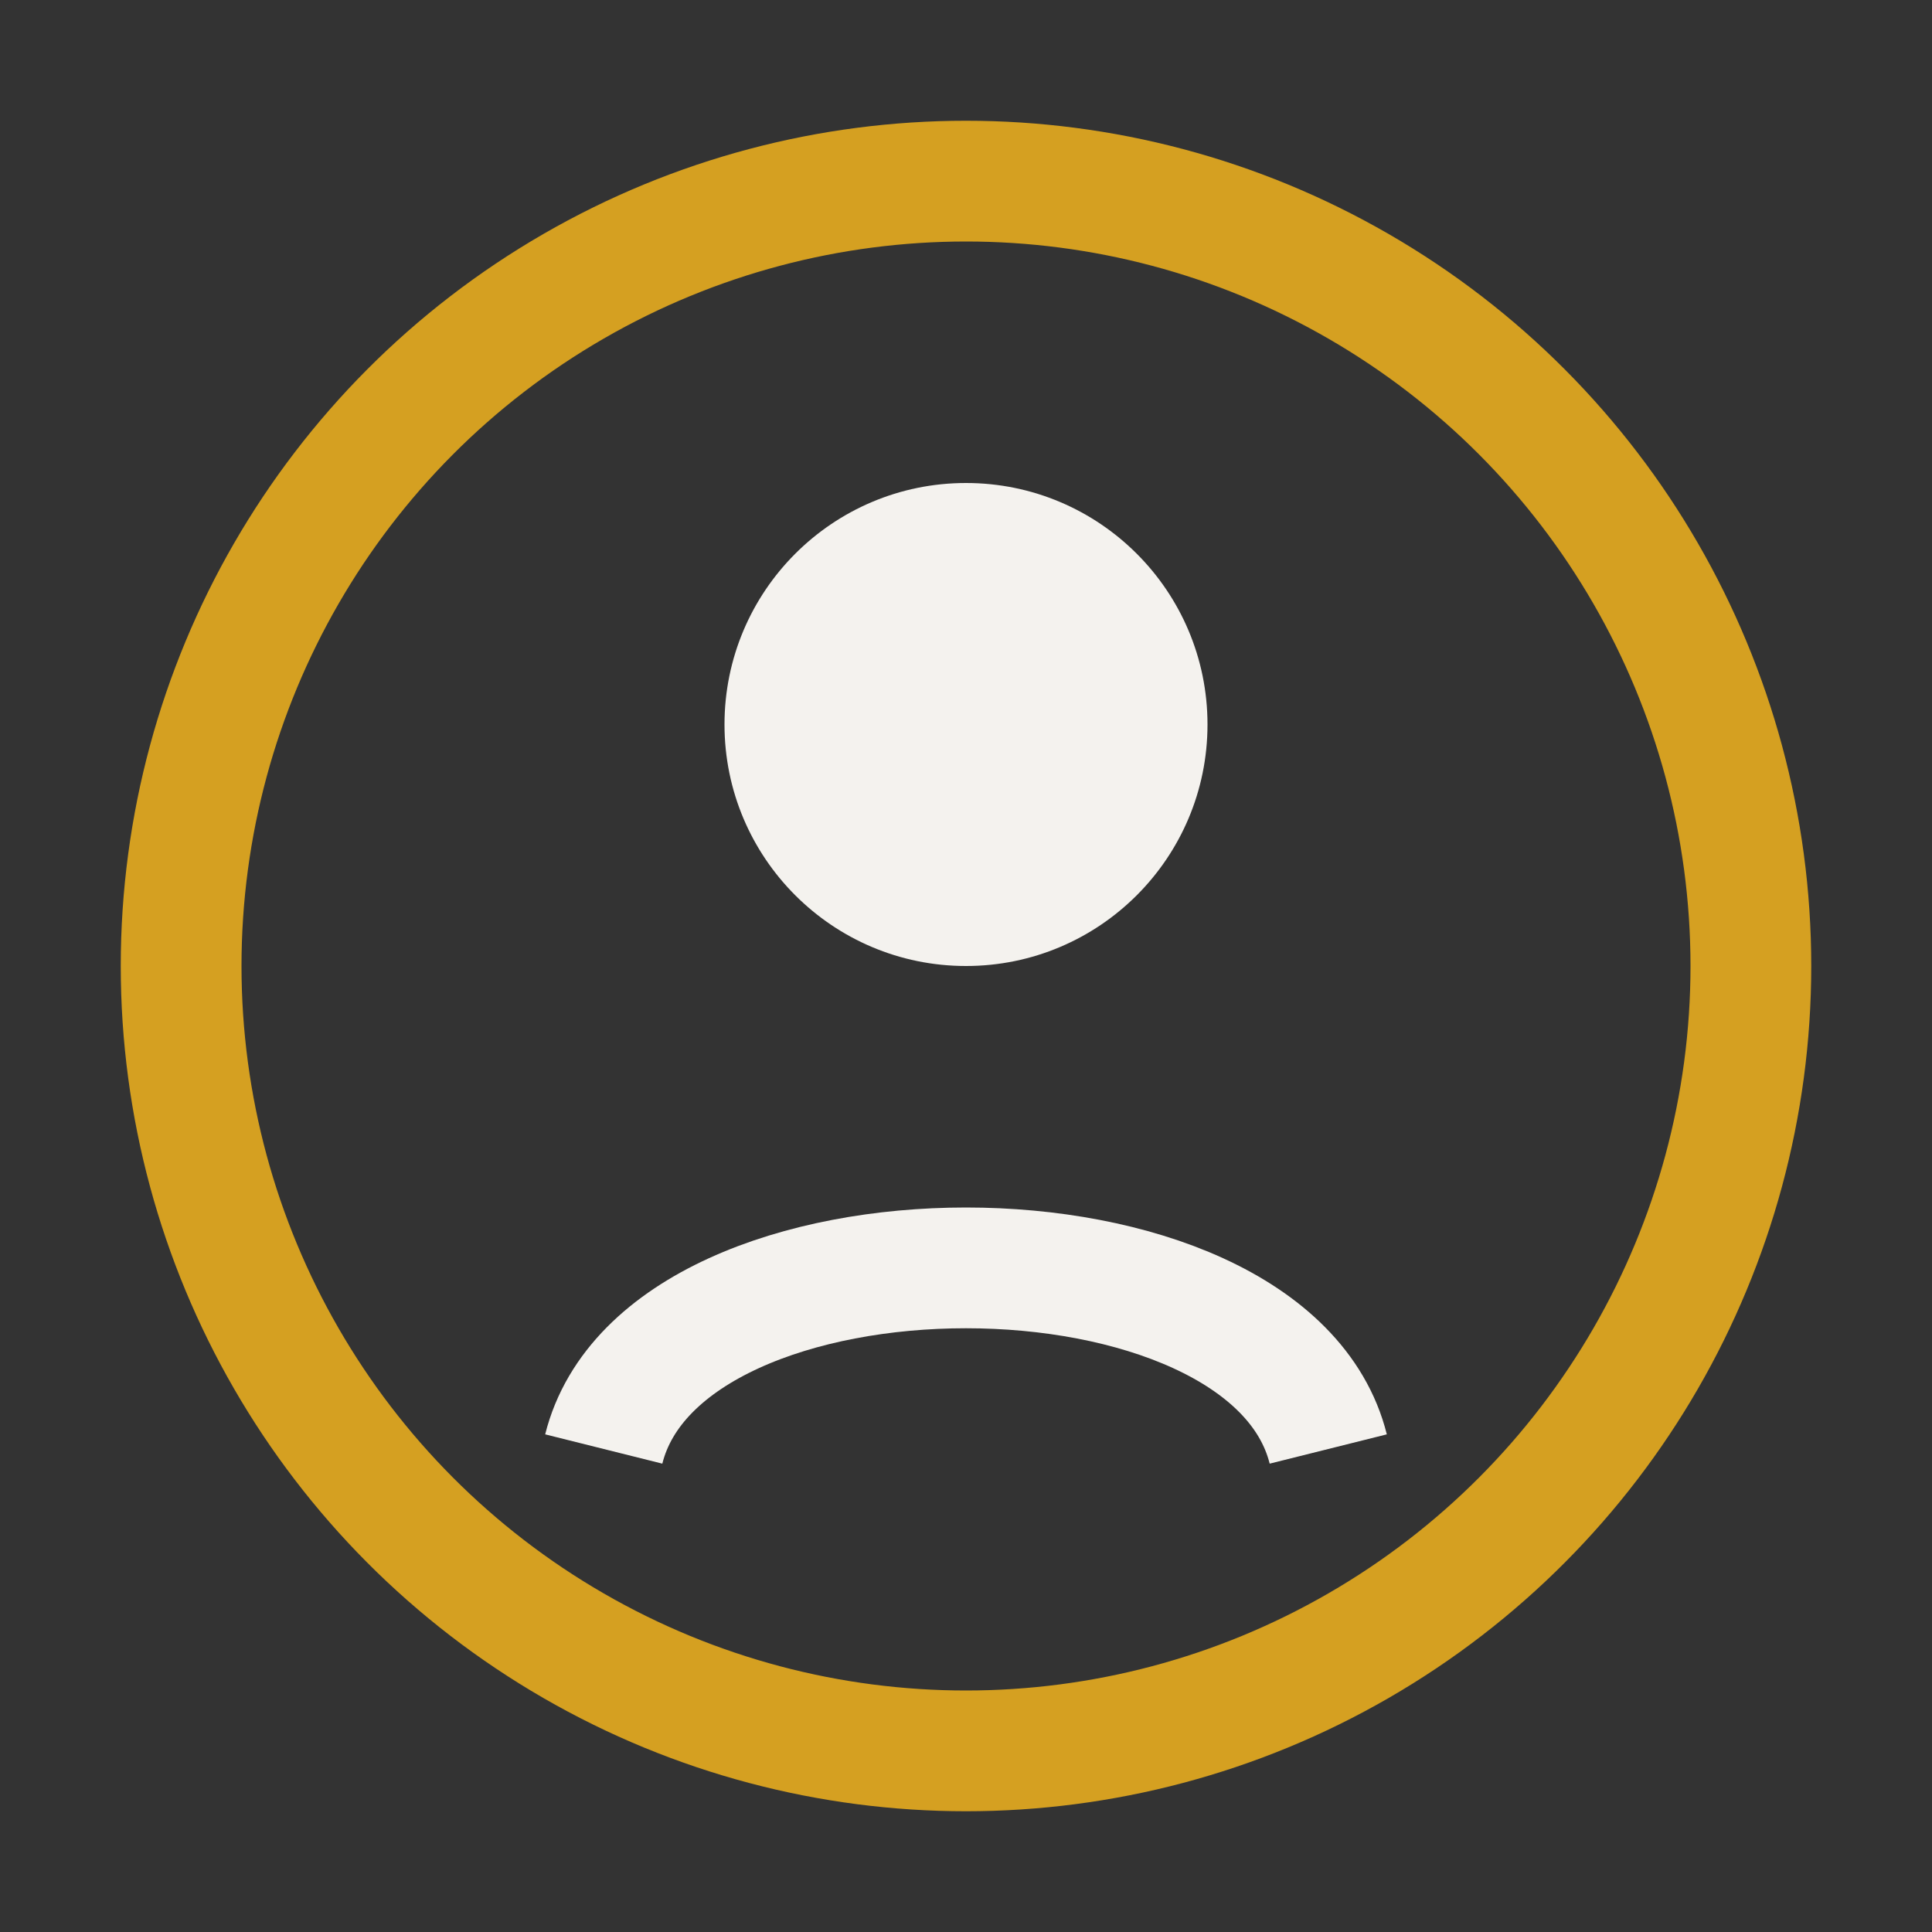
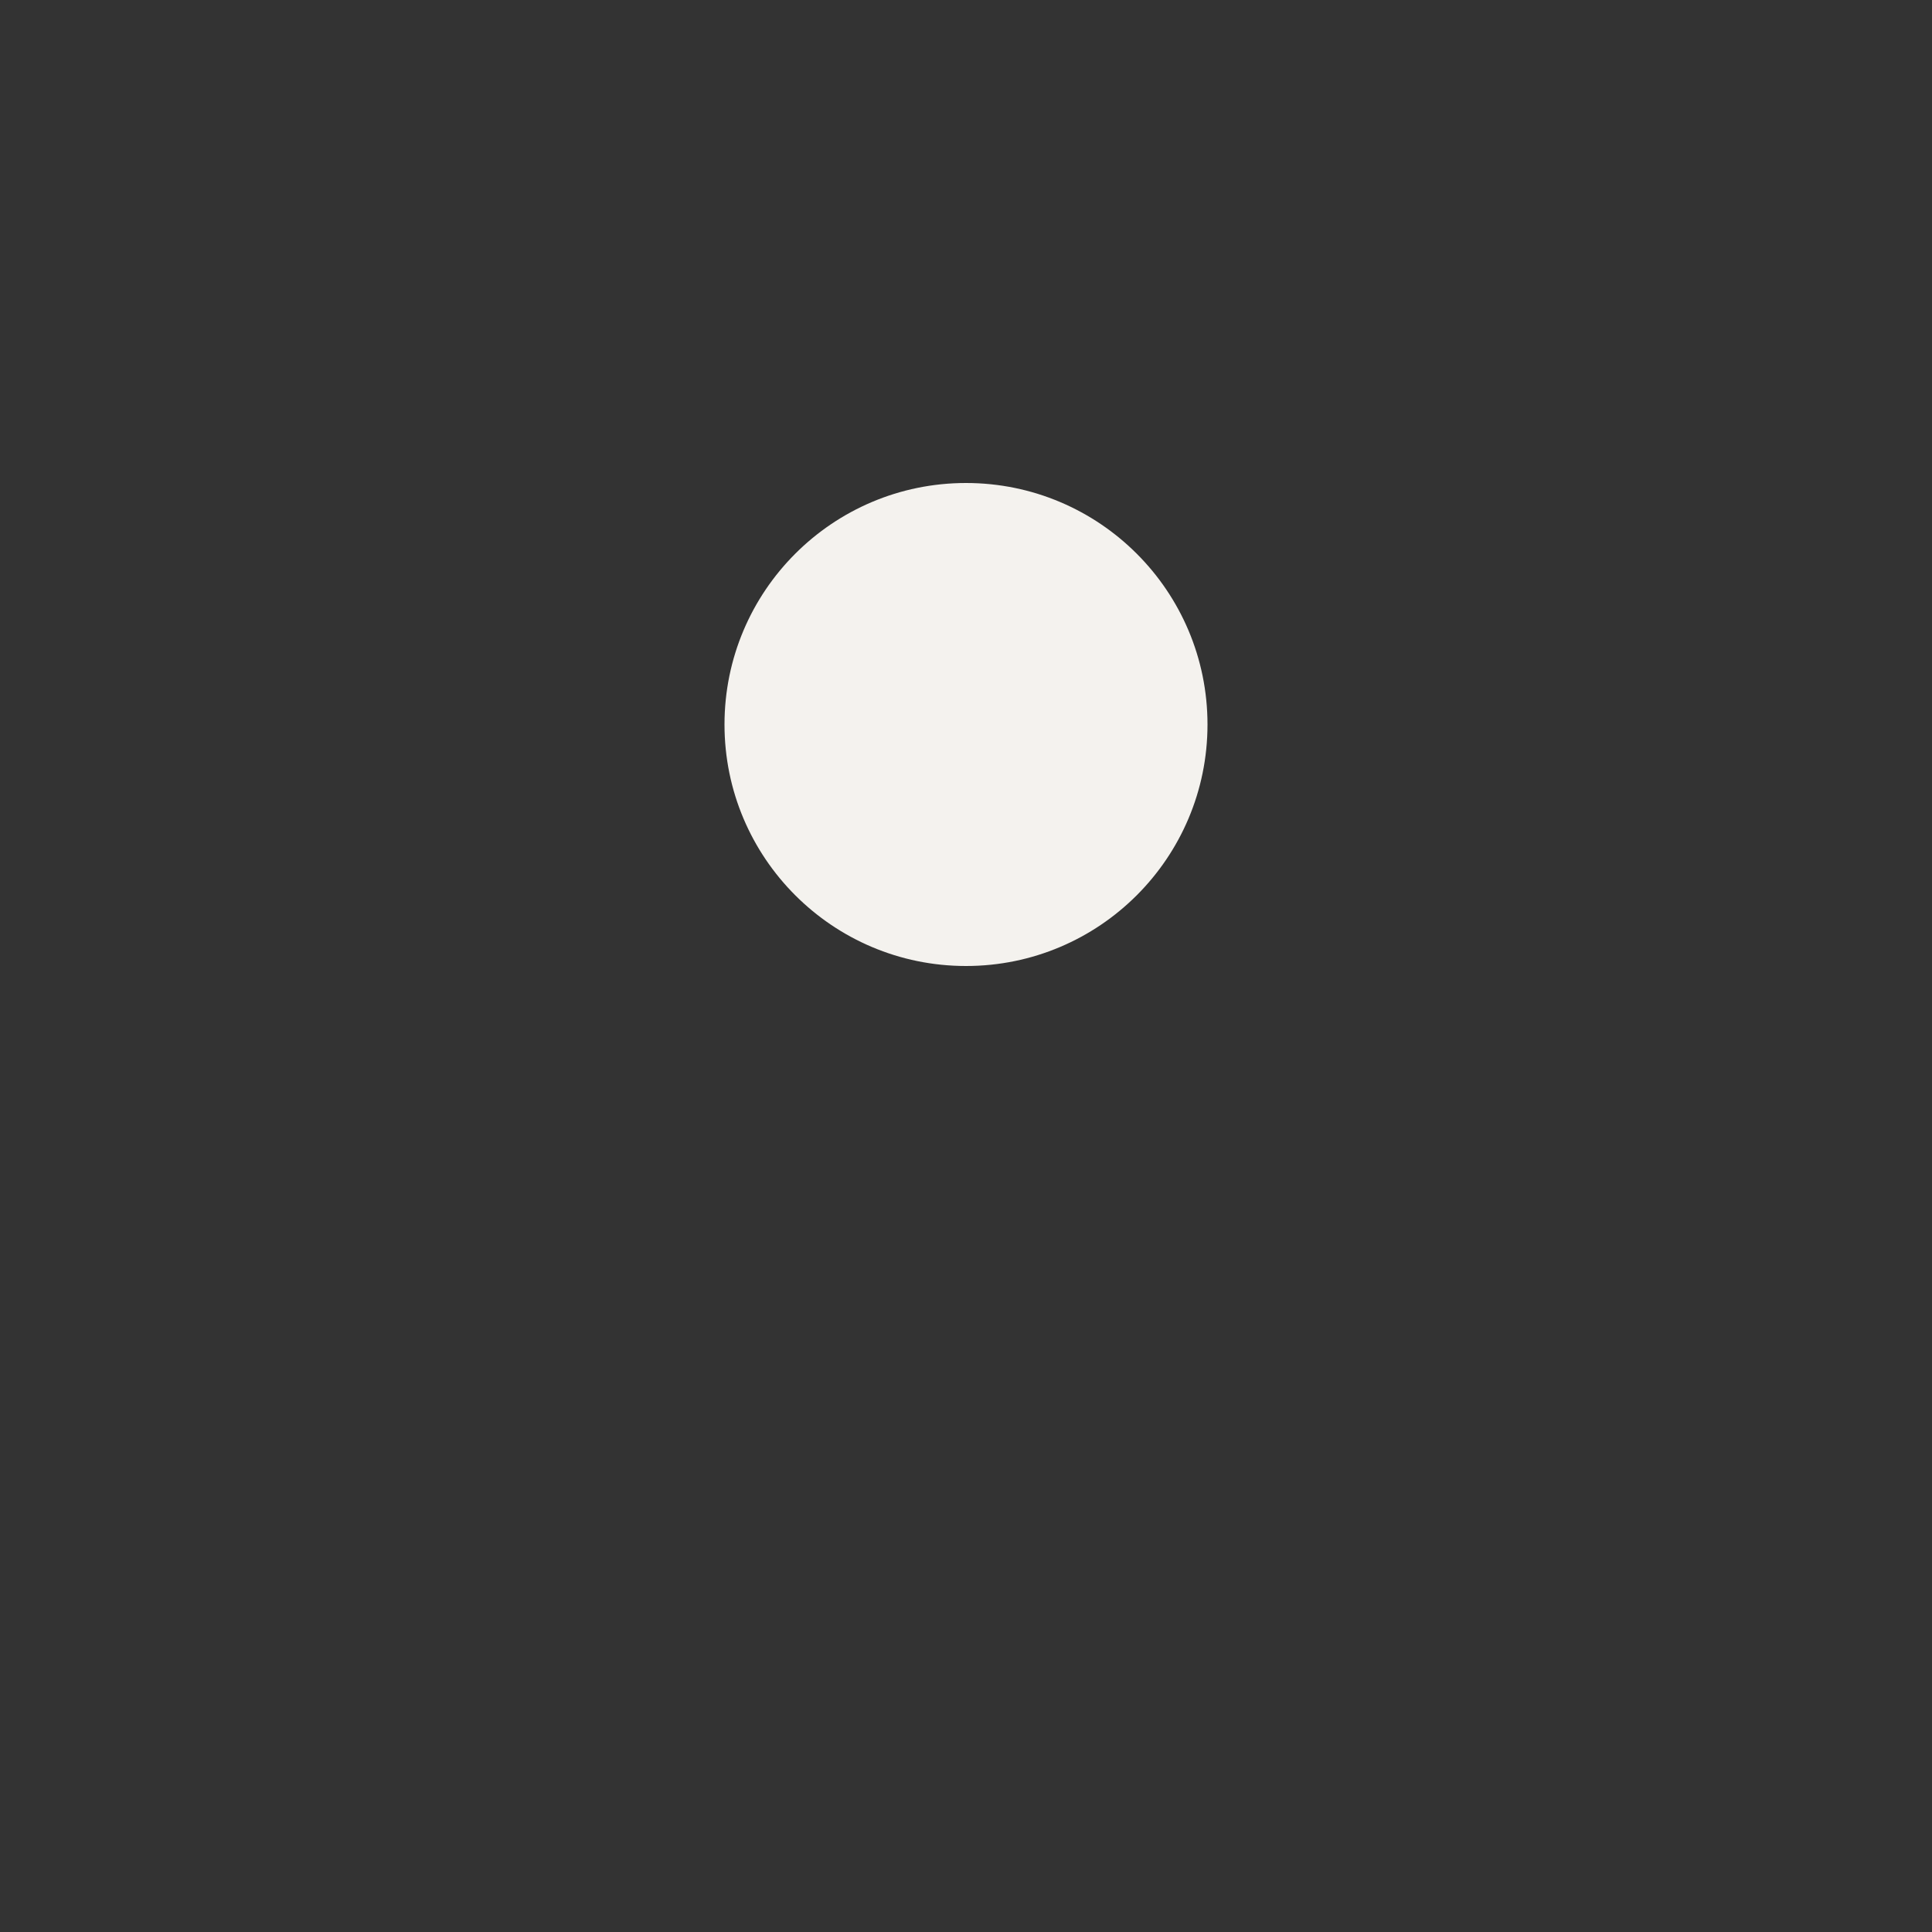
<svg xmlns="http://www.w3.org/2000/svg" width="32" height="32" viewBox="0 0 32 32">
  <rect x="0" y="0" width="32" height="32" fill="#333333" stroke="none" />
-   <circle cx="16" cy="16" r="13" fill="none" stroke="#D5A021" stroke-width="2" />
  <circle cx="16" cy="12" r="4" fill="#F4F2EE" />
-   <path d="M10 24c1-4 11-4 12 0" fill="none" stroke="#F4F2EE" stroke-width="2" />
</svg>